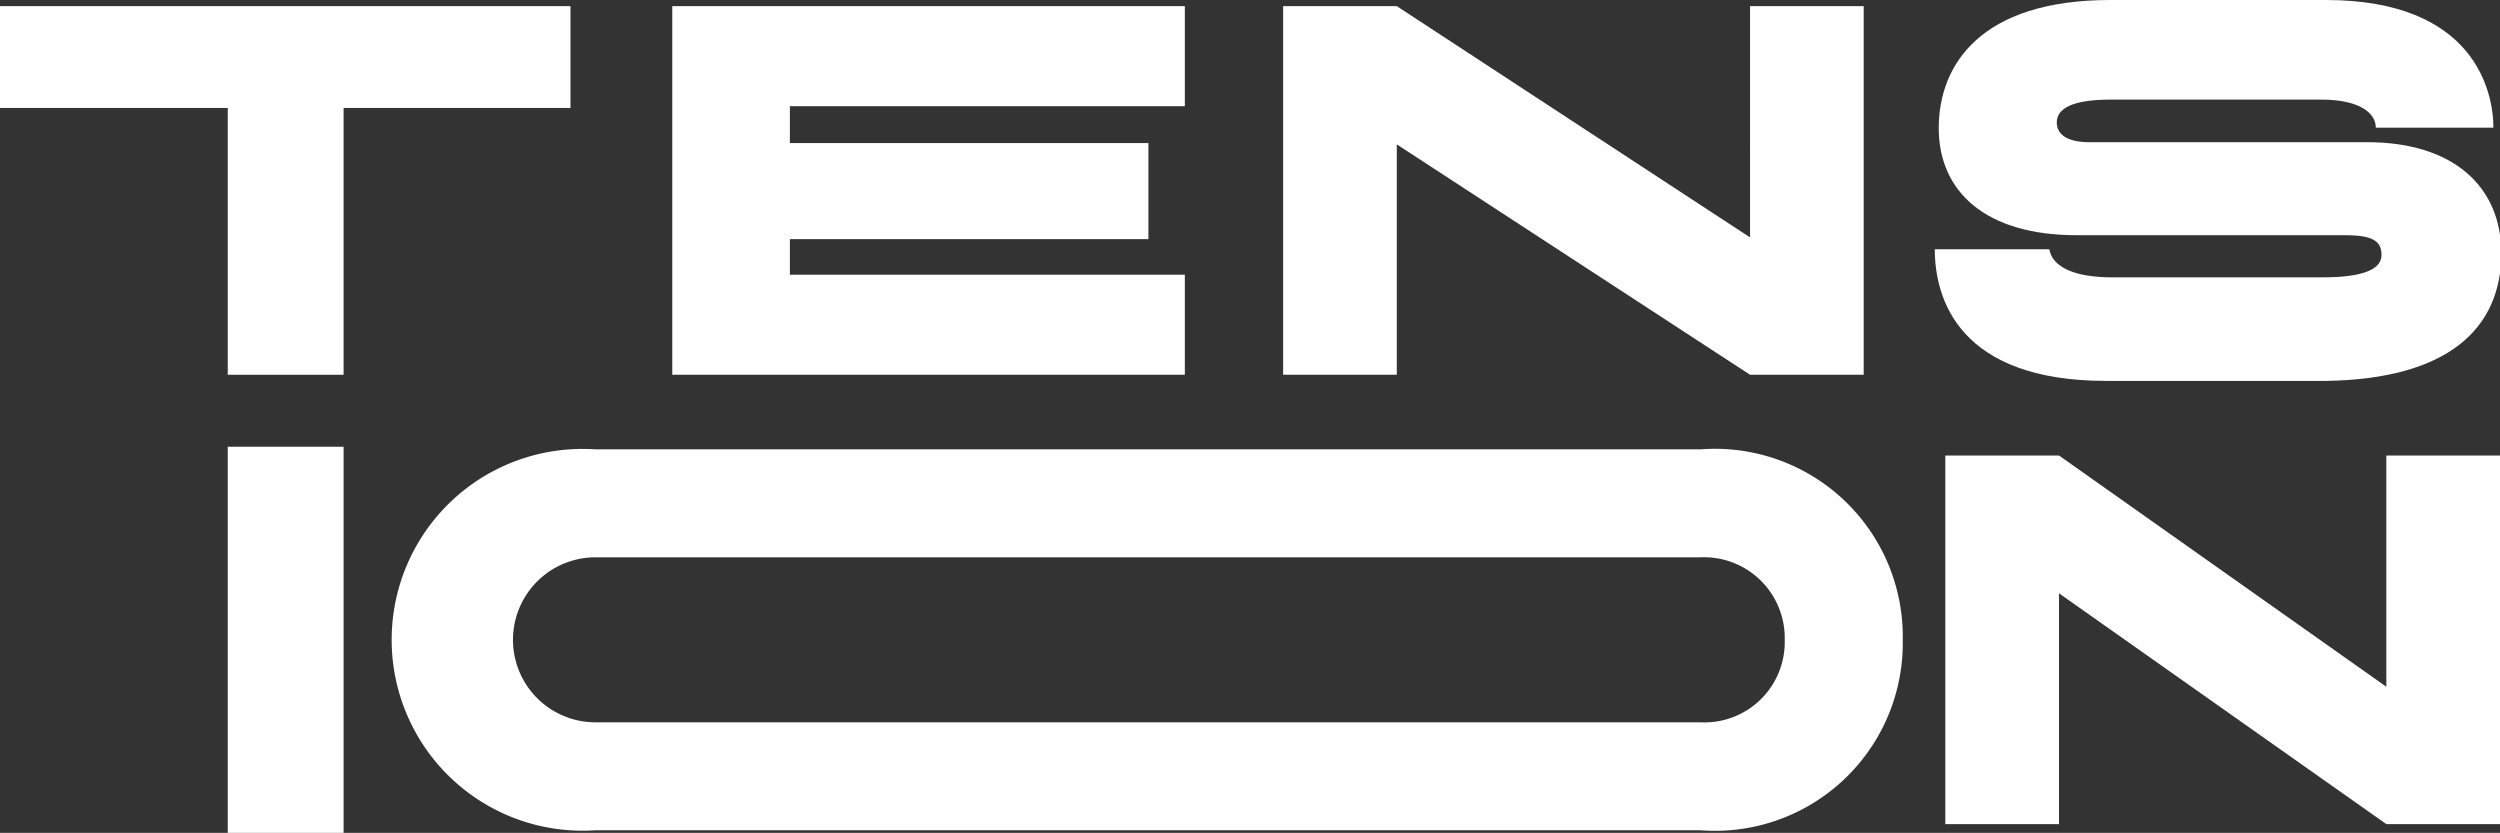
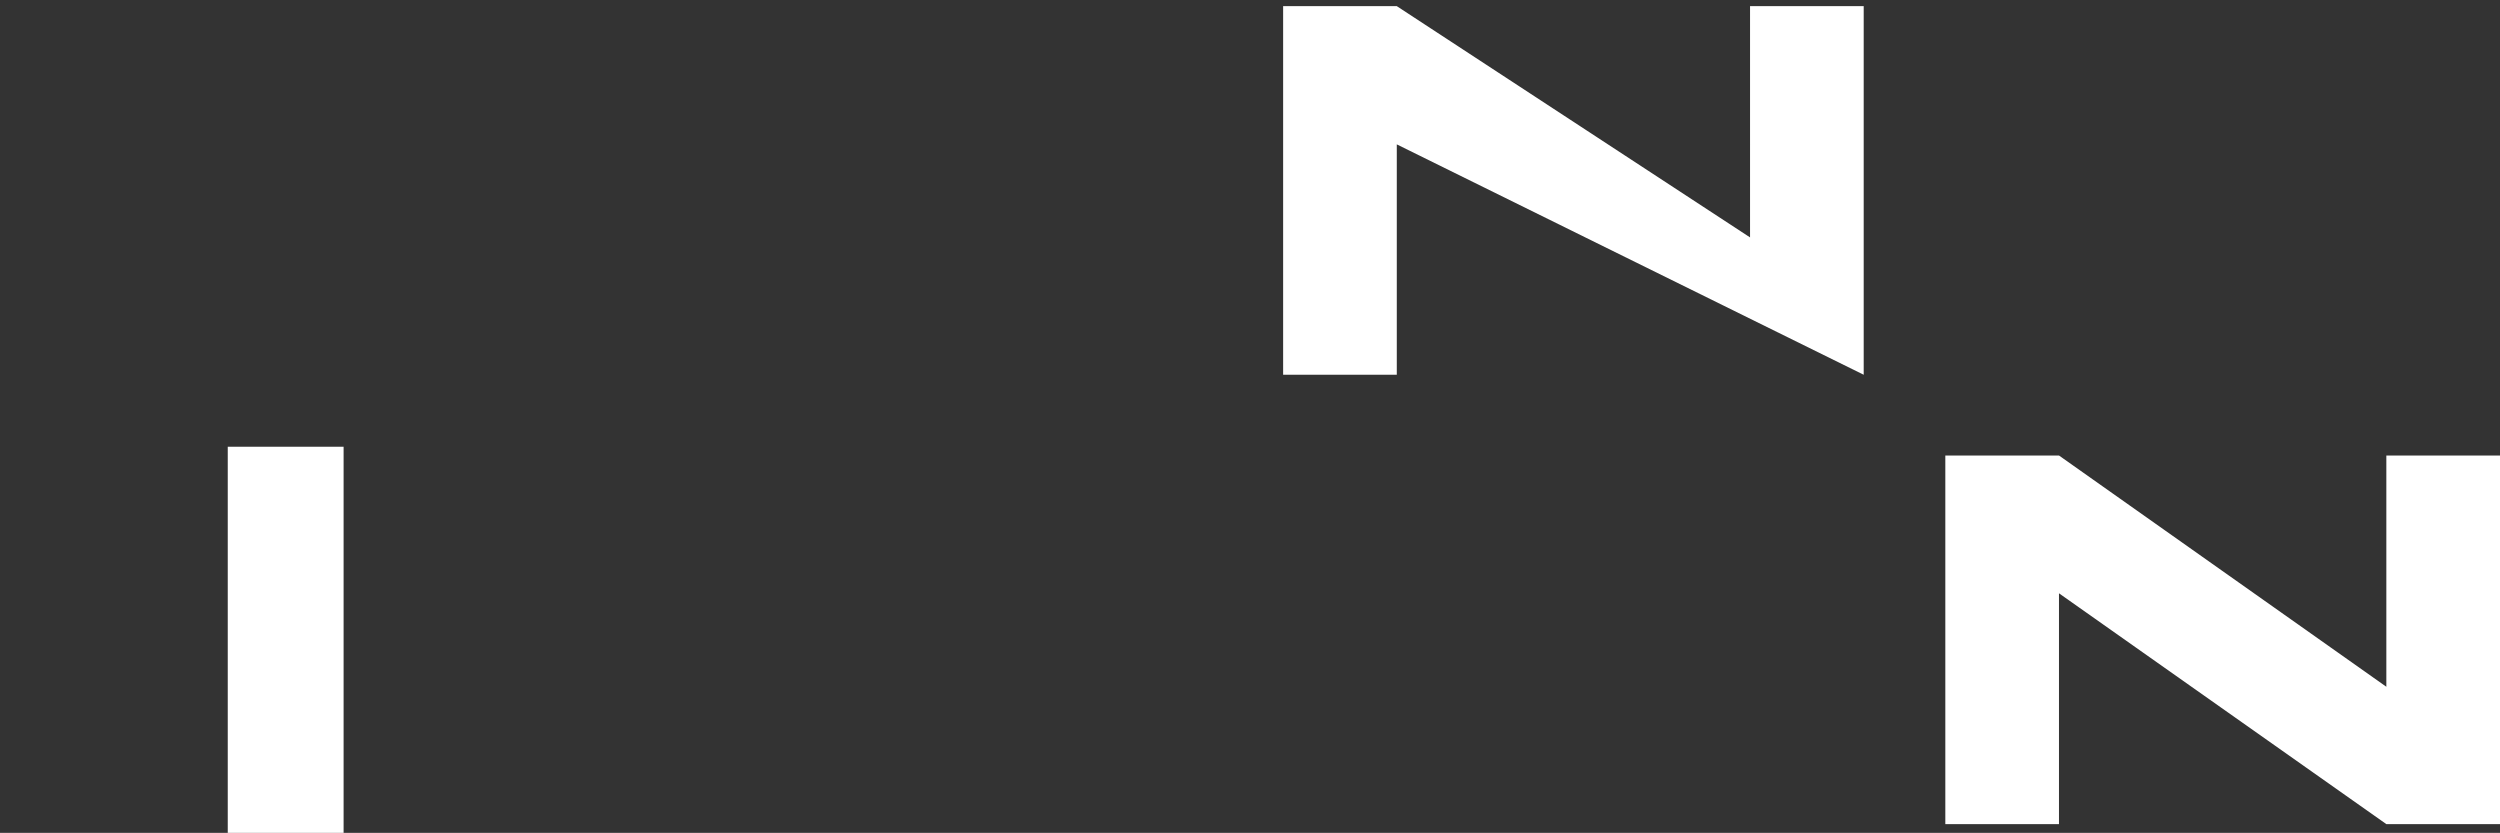
<svg xmlns="http://www.w3.org/2000/svg" viewBox="0 0 56.97 18.98">
  <rect x="0" y="0" width="56.97" height="18.98" fill="#333333" stroke="none" />
  <defs>
    <style>.cls-1{fill:#fff;}</style>
  </defs>
  <g id="Layer_2" data-name="Layer 2">
    <g id="Layer_1-2" data-name="Layer 1">
-       <path class="cls-1" d="M13,2.46H7.83V8.54H5.19V2.46H0V.14H13Z" />
-       <path class="cls-1" d="M18,2.42v.84h8.17V5.45H18v.81h9V8.54H15.32V.14H27V2.42Z" />
-       <path class="cls-1" d="M42.47.14v8.4H39.88L31.83,3.29V8.54H29.24V.14h2.59l8.05,5.27V.14Z" />
-       <path class="cls-1" d="M57,5.77c0,1.73-1.23,2.87-4,2.91H48c-3.36,0-3.91-1.87-3.91-3H46.7c.07.41.58.64,1.43.64h4.8c.94,0,1.34-.19,1.34-.51s-.21-.45-.82-.45H47.32c-2.08,0-3.14-1-3.14-2.44S45.13,0,48.09,0H53c3.4,0,3.82,2.1,3.82,2.91H54.14c0-.34-.38-.64-1.24-.64H48.09c-1,0-1.22.27-1.22.52s.2.45.74.45h6.33C55.94,3.24,57,4.28,57,5.77Z" />
+       <path class="cls-1" d="M42.47.14v8.4L31.83,3.29V8.54H29.24V.14h2.59l8.05,5.27V.14Z" />
      <path class="cls-1" d="M5.19,10.18H7.83V19H5.19Z" />
-       <path class="cls-1" d="M43.36,14.58a4.28,4.28,0,0,1-4.61,4.34H13.57a4.35,4.35,0,1,1,0-8.68H38.75A4.28,4.28,0,0,1,43.36,14.58Zm-2.69,0a1.84,1.84,0,0,0-1.92-1.88H13.57a1.88,1.88,0,1,0,0,3.76H38.75A1.83,1.83,0,0,0,40.67,14.58Z" />
      <path class="cls-1" d="M57,10.38v8.4H54.38l-7.46-5.26v5.26H44.33v-8.4h2.59l7.46,5.27V10.38Z" />
    </g>
  </g>
</svg>